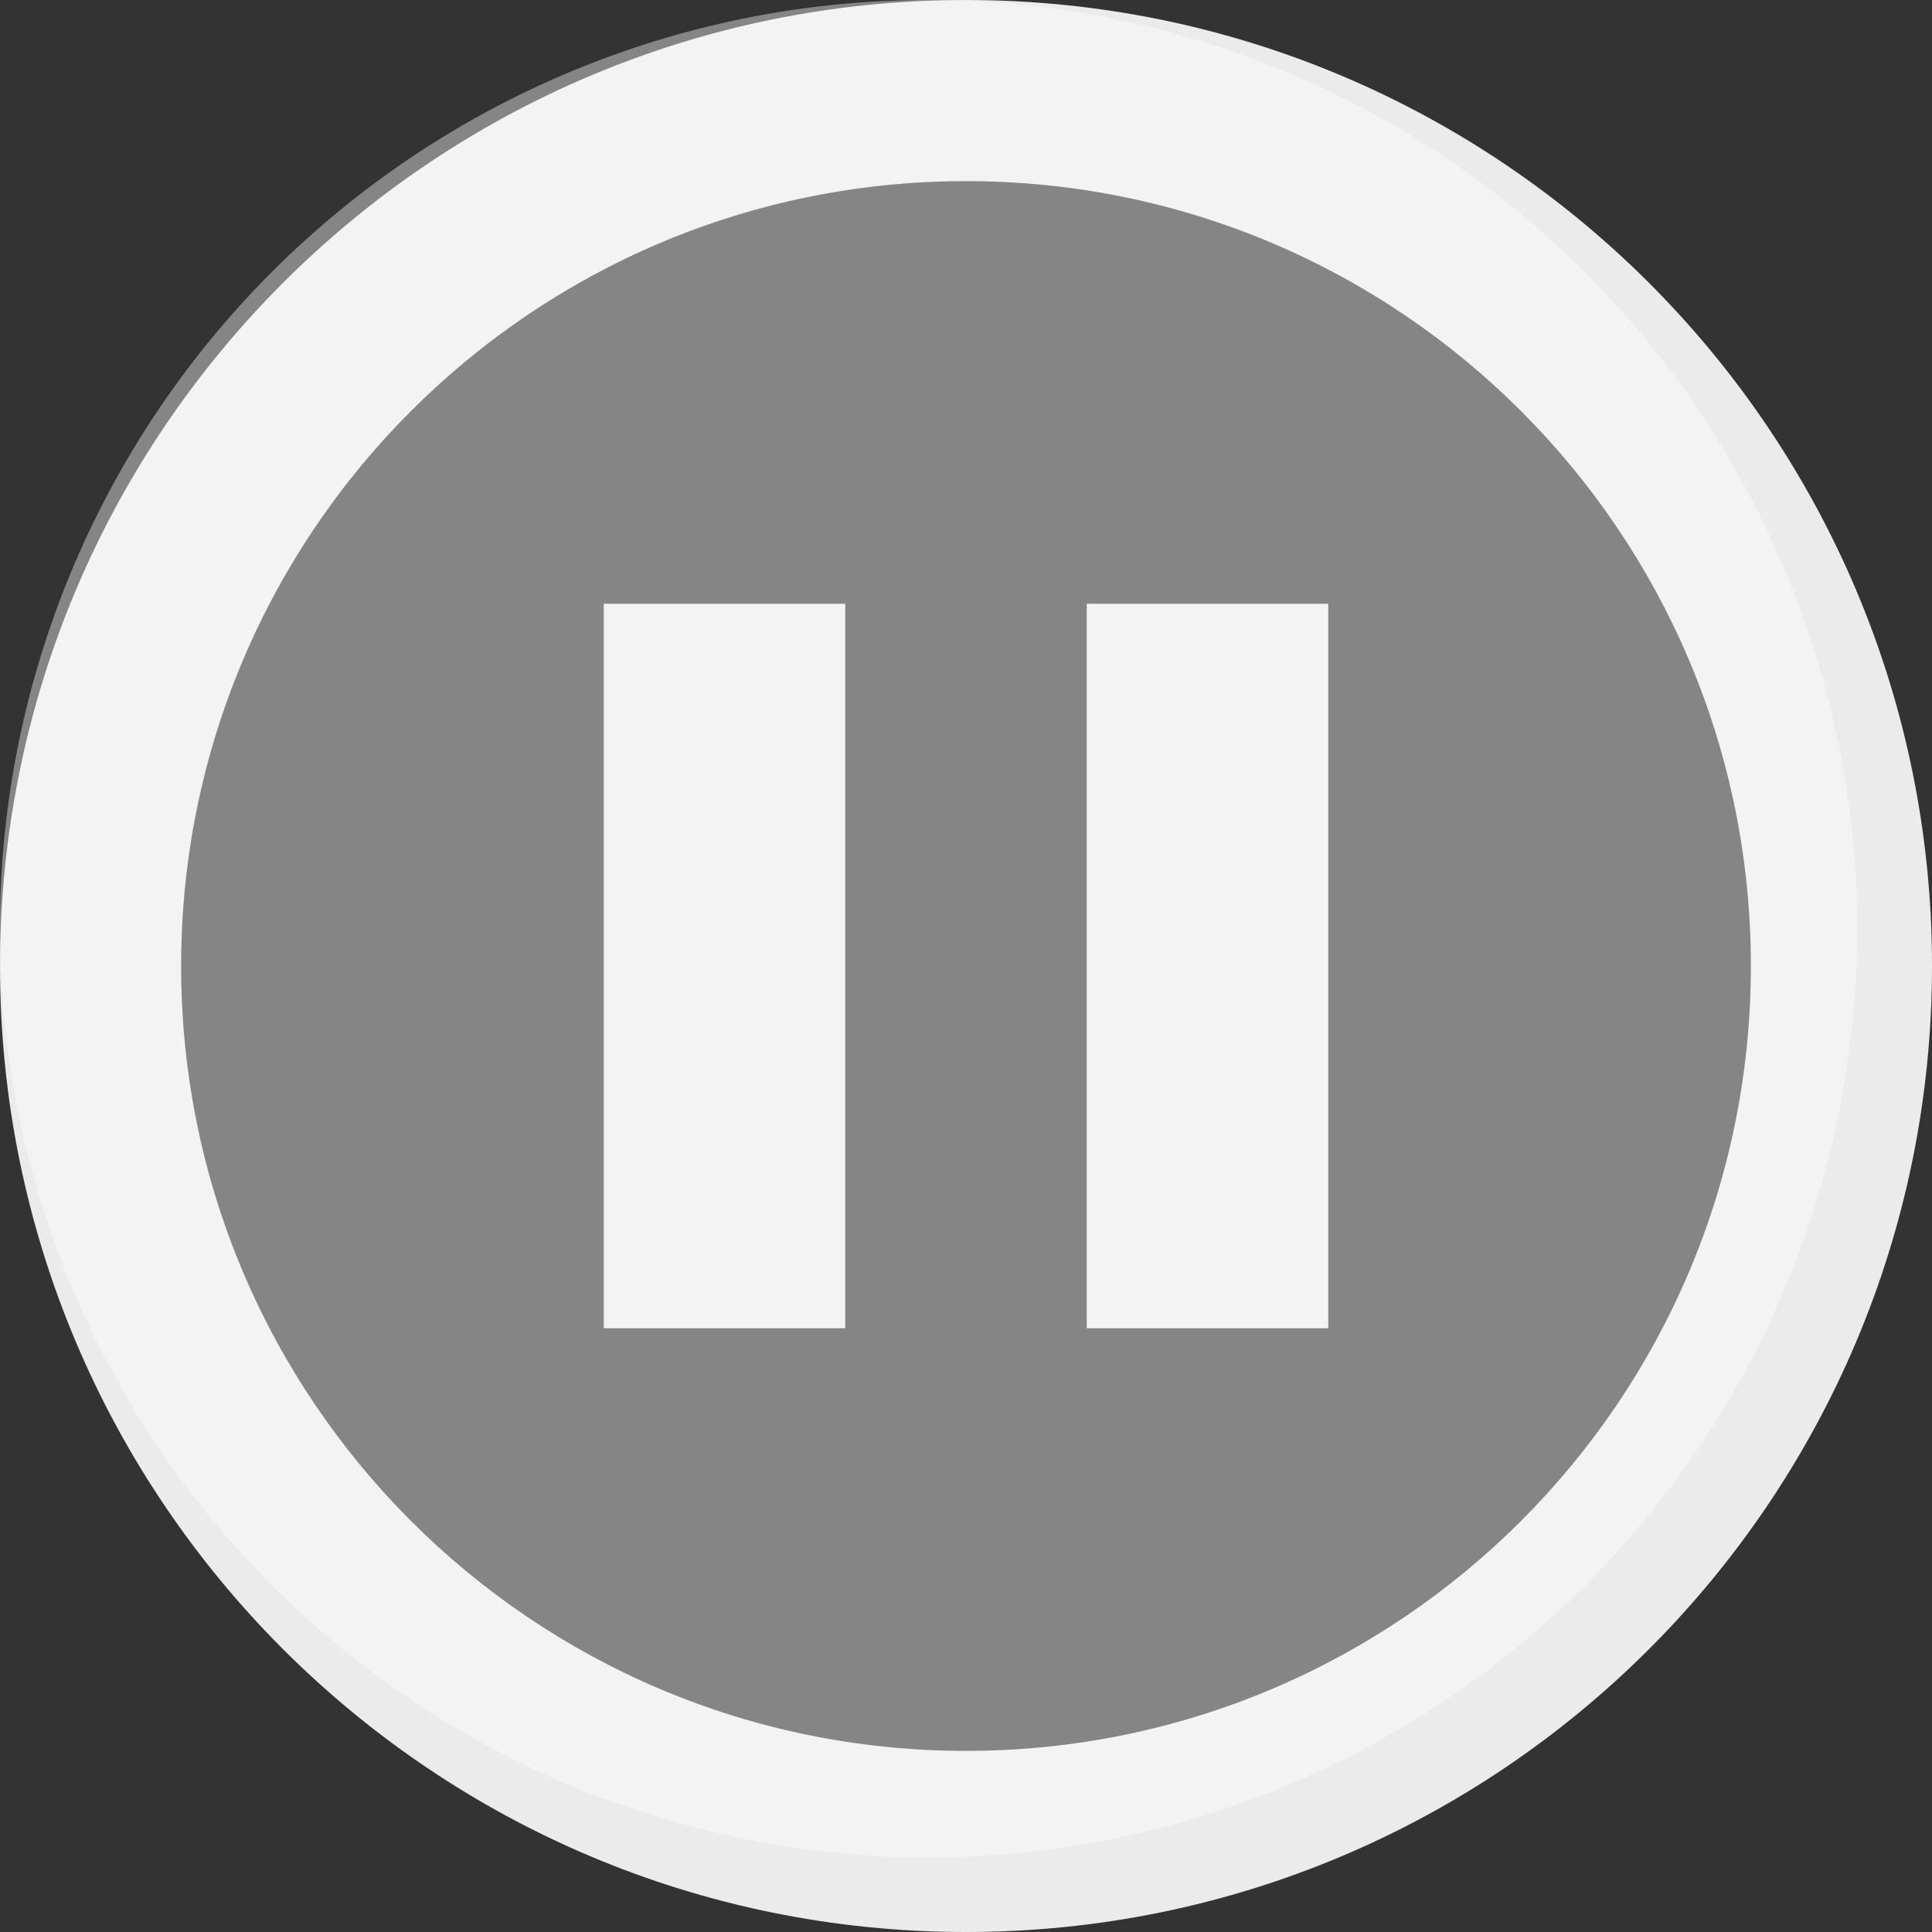
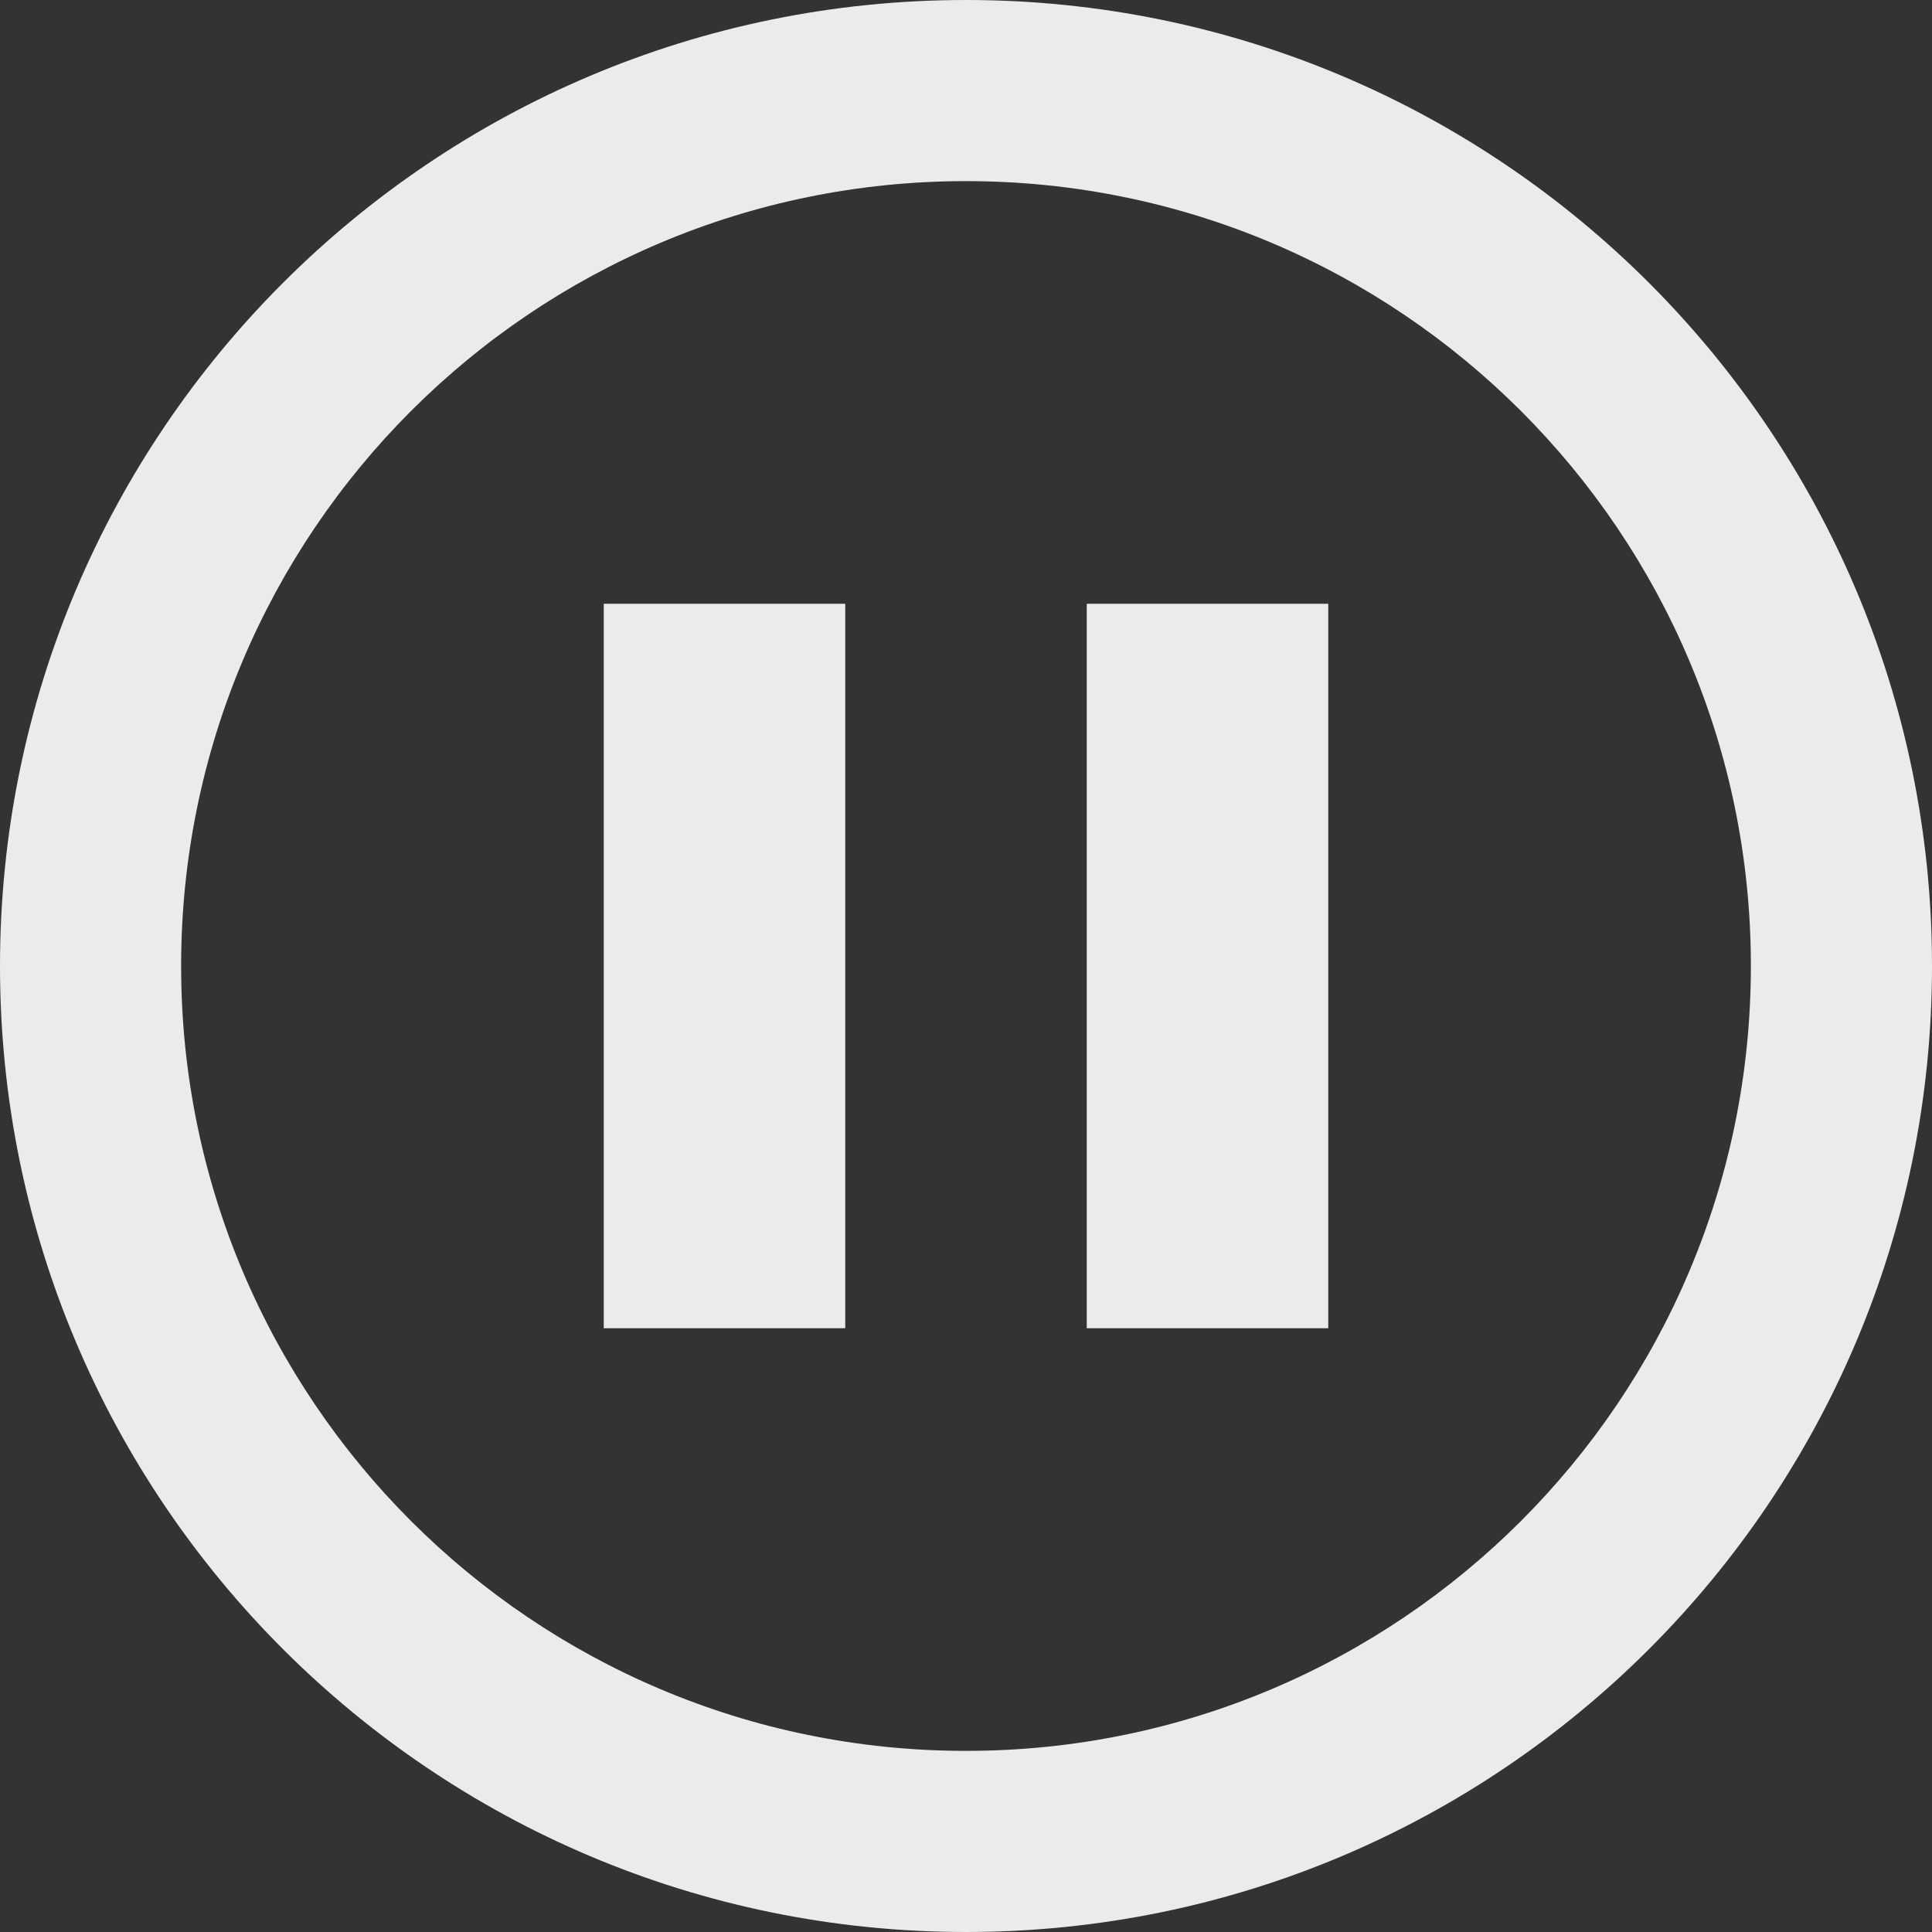
<svg xmlns="http://www.w3.org/2000/svg" version="1.1" width="32" height="32" viewBox="0 0 32 32">
  <rect x="0" y="0" width="32" height="32" fill="#333333" stroke="none" />
  <style>.a,.b{fill:#fff;}.a{opacity:0.4;}</style>
  <title>pause</title>
-   <path class="a" d="M800.4,1600.5a15.382,15.382,0,1,0,15.382,15.381A15.4,15.4,0,0,0,800.4,1600.5Z" transform="translate(-785.02 -1600.501)" />
  <path style="fill:#fff; opacity: 0.9" d="M16 0c-8.837 0-16 7.163-16 16s7.163 16 16 16 16-7.163 16-16-7.163-16-16-16zM16 29c-7.18 0-13-5.82-13-13s5.82-13 13-13 13 5.82 13 13-5.82 13-13 13zM10 10h4v12h-4zM18 10h4v12h-4z" />
</svg>